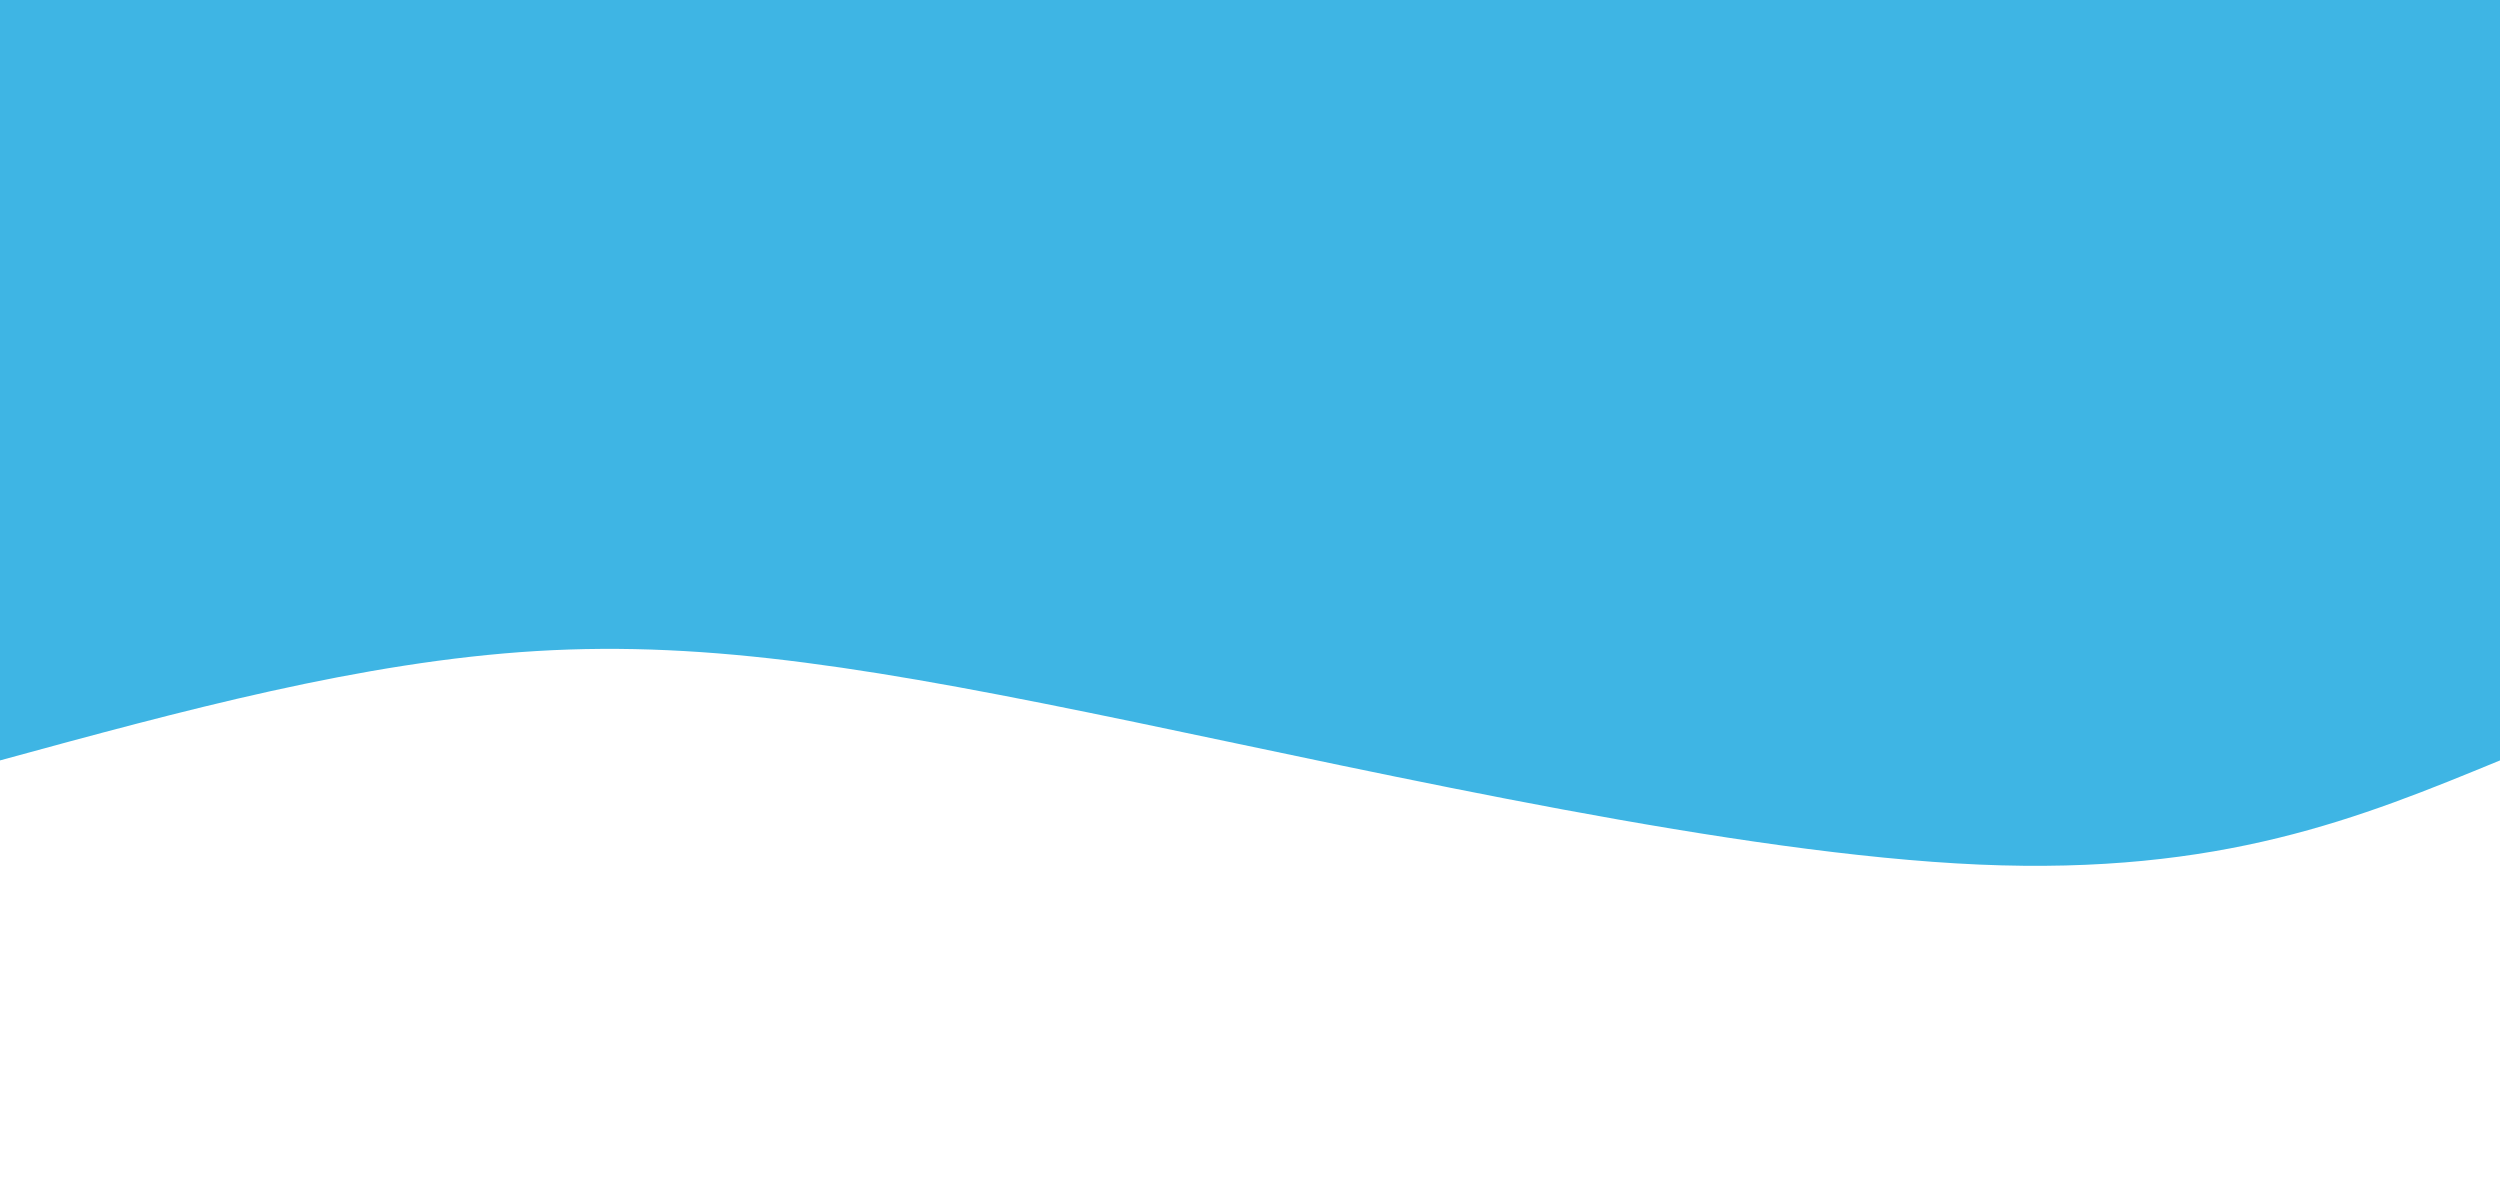
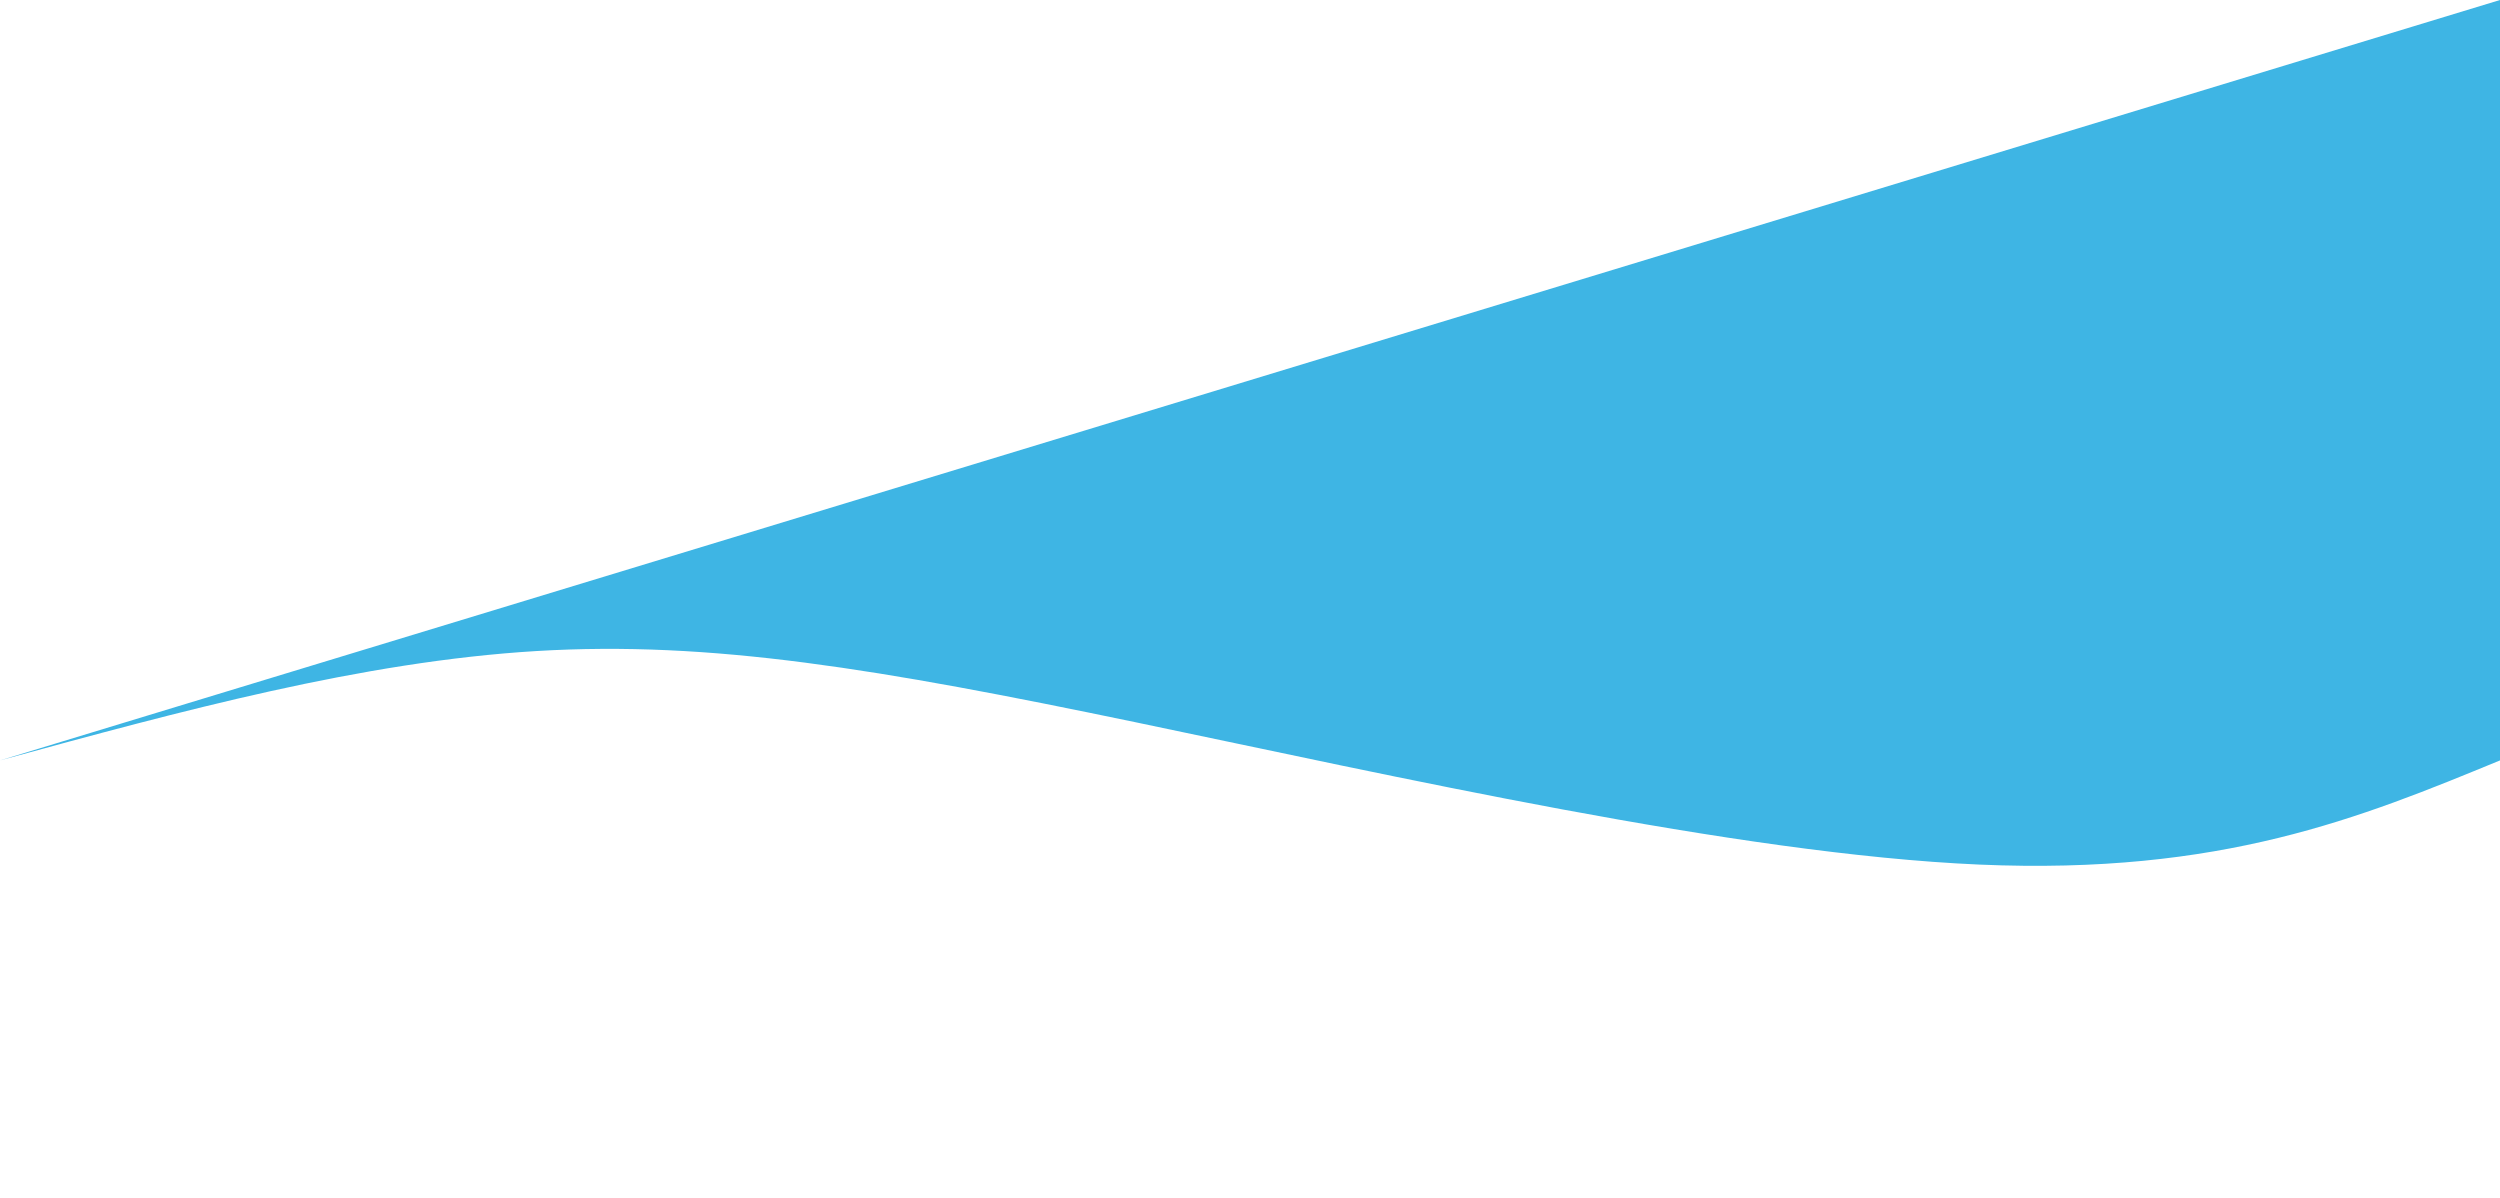
<svg xmlns="http://www.w3.org/2000/svg" width="100%" height="100%" id="svg" viewBox="0 0 1440 690" class="transition duration-300 ease-in-out delay-150">
-   <path d="M 0,700 L 0,262 C 80.25,228.964 160.5,195.929 300,202 C 439.5,208.071 638.25,253.25 786,284 C 933.75,314.75 1030.5,331.071 1131,325 C 1231.5,318.929 1335.75,290.464 1440,262 L 1440,700 L 0,700 Z" stroke="none" stroke-width="0" fill="#3EB5E4" fill-opacity="1" class="transition-all duration-300 ease-in-out delay-150 path-0" transform="rotate(-180 720 350)" />
+   <path d="M 0,700 L 0,262 C 80.25,228.964 160.5,195.929 300,202 C 439.5,208.071 638.25,253.25 786,284 C 933.75,314.75 1030.5,331.071 1131,325 C 1231.5,318.929 1335.75,290.464 1440,262 L 0,700 Z" stroke="none" stroke-width="0" fill="#3EB5E4" fill-opacity="1" class="transition-all duration-300 ease-in-out delay-150 path-0" transform="rotate(-180 720 350)" />
</svg>